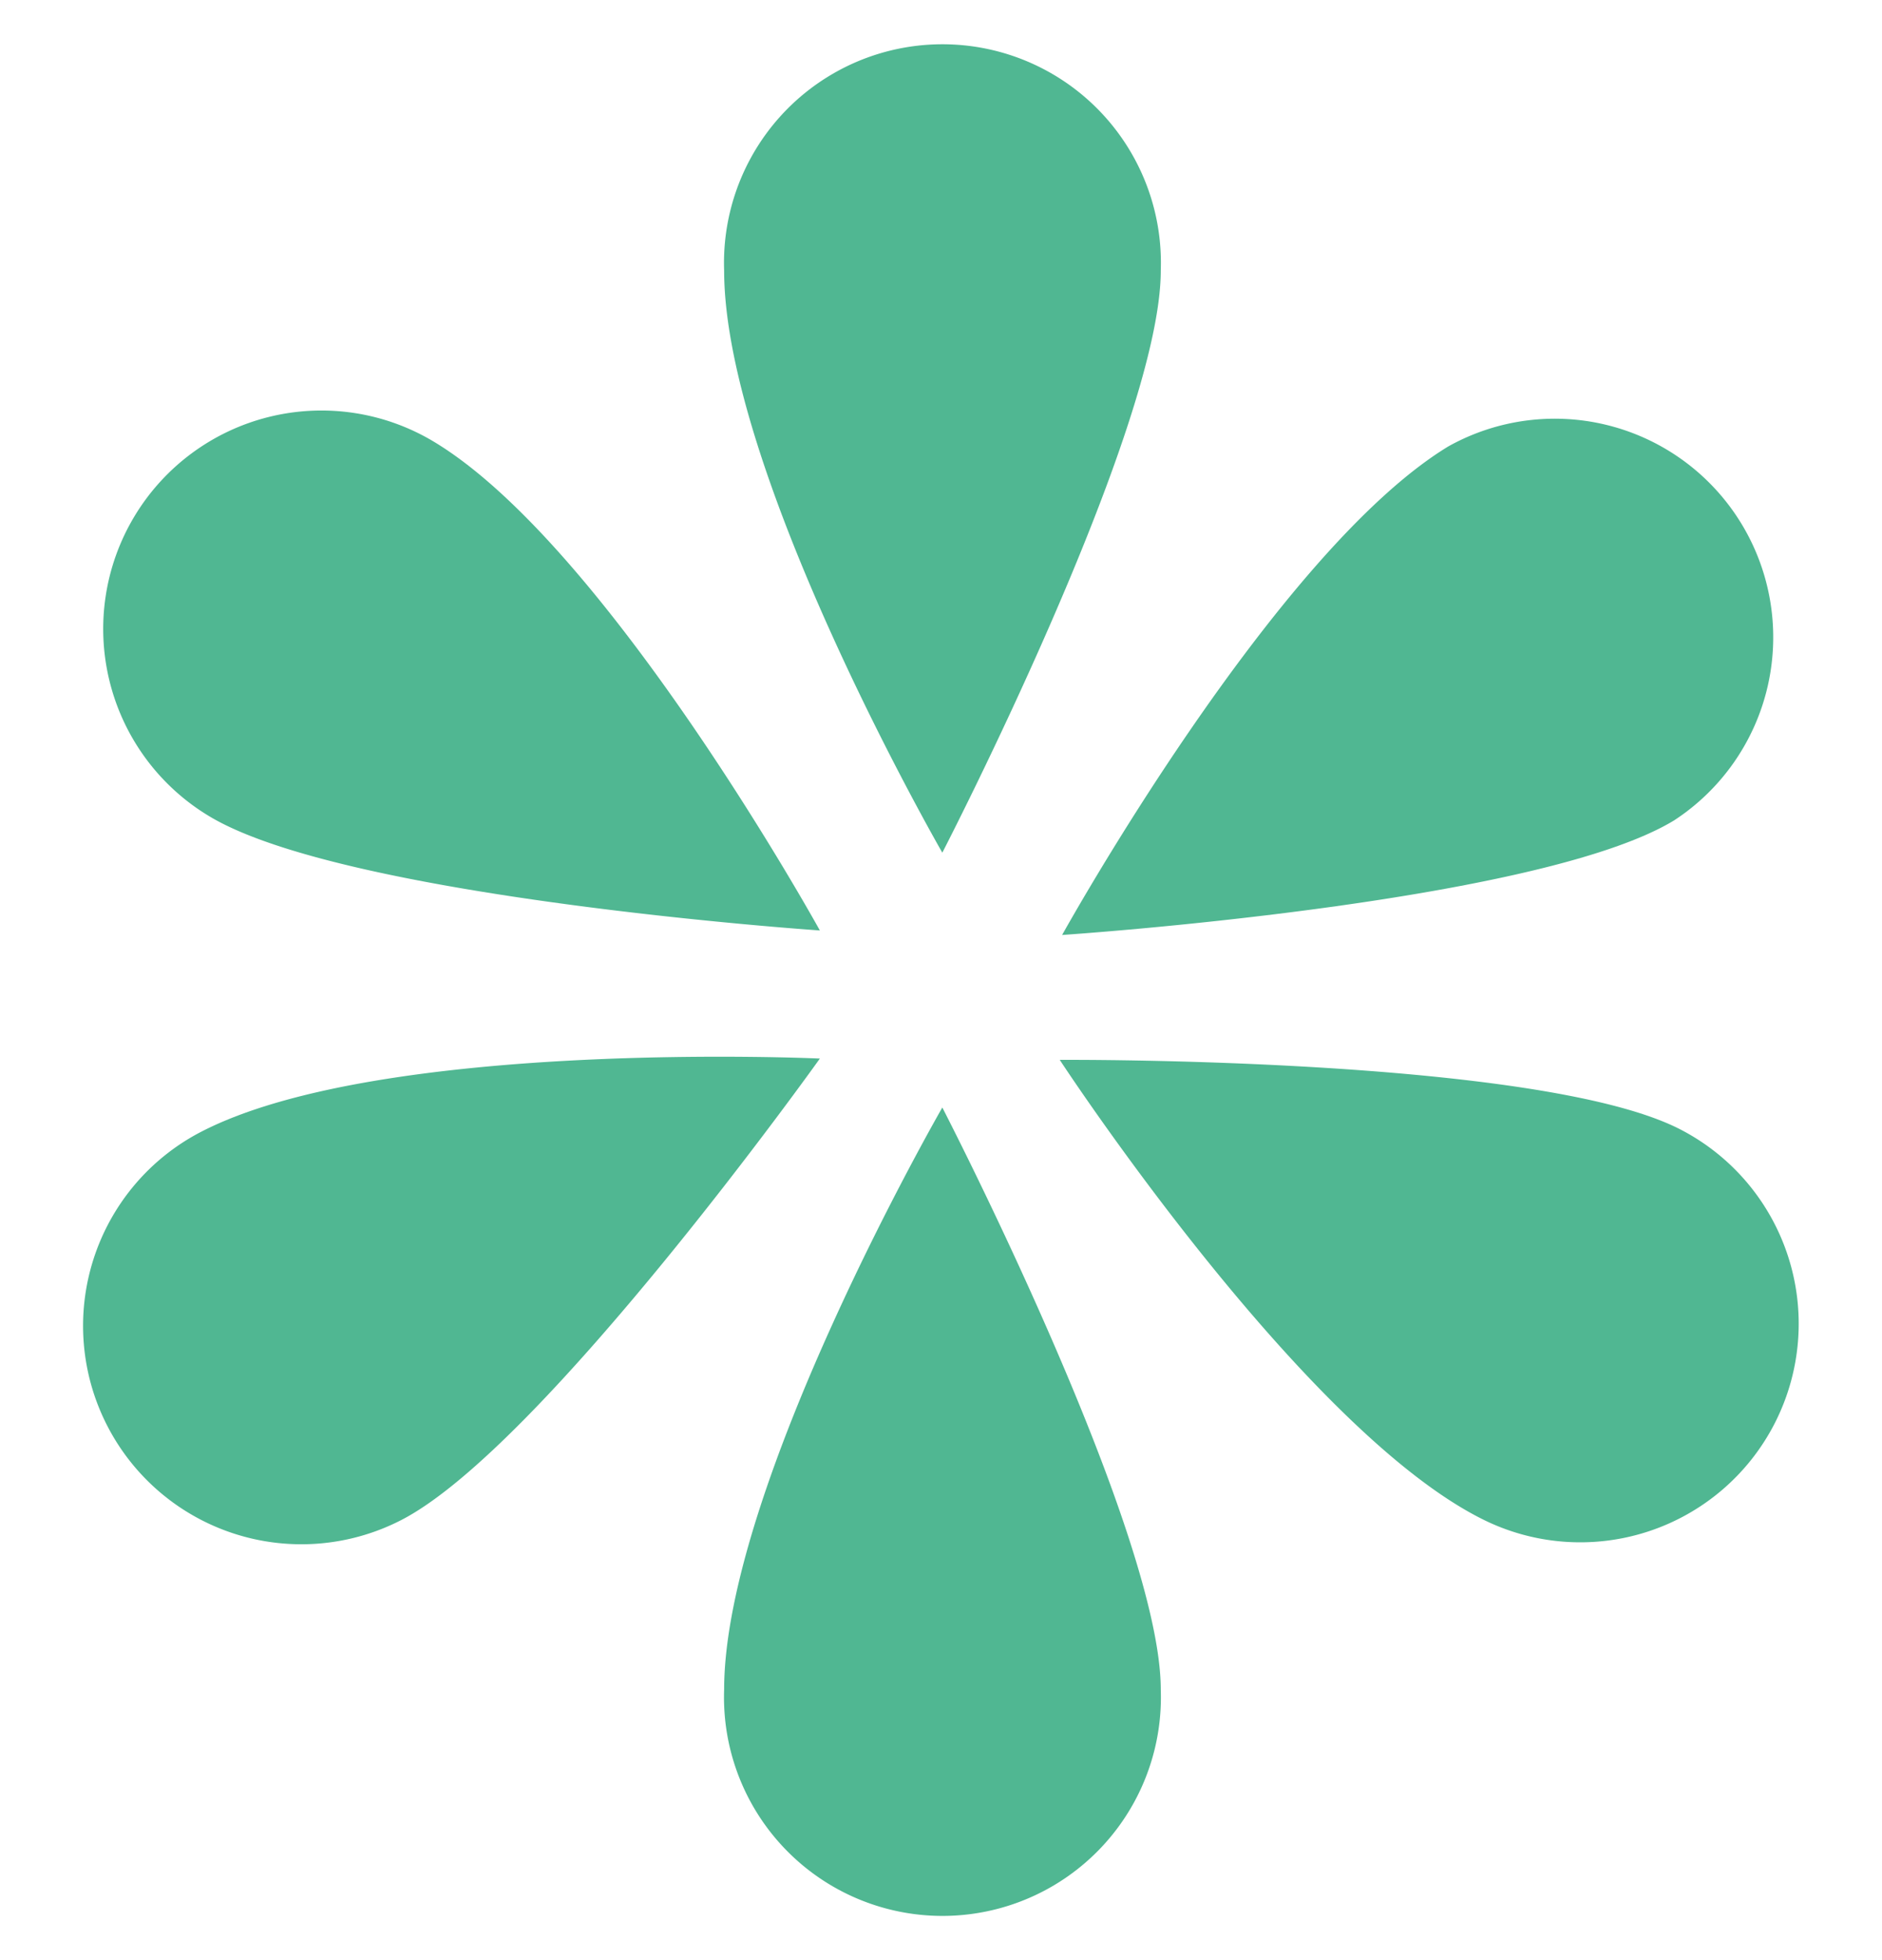
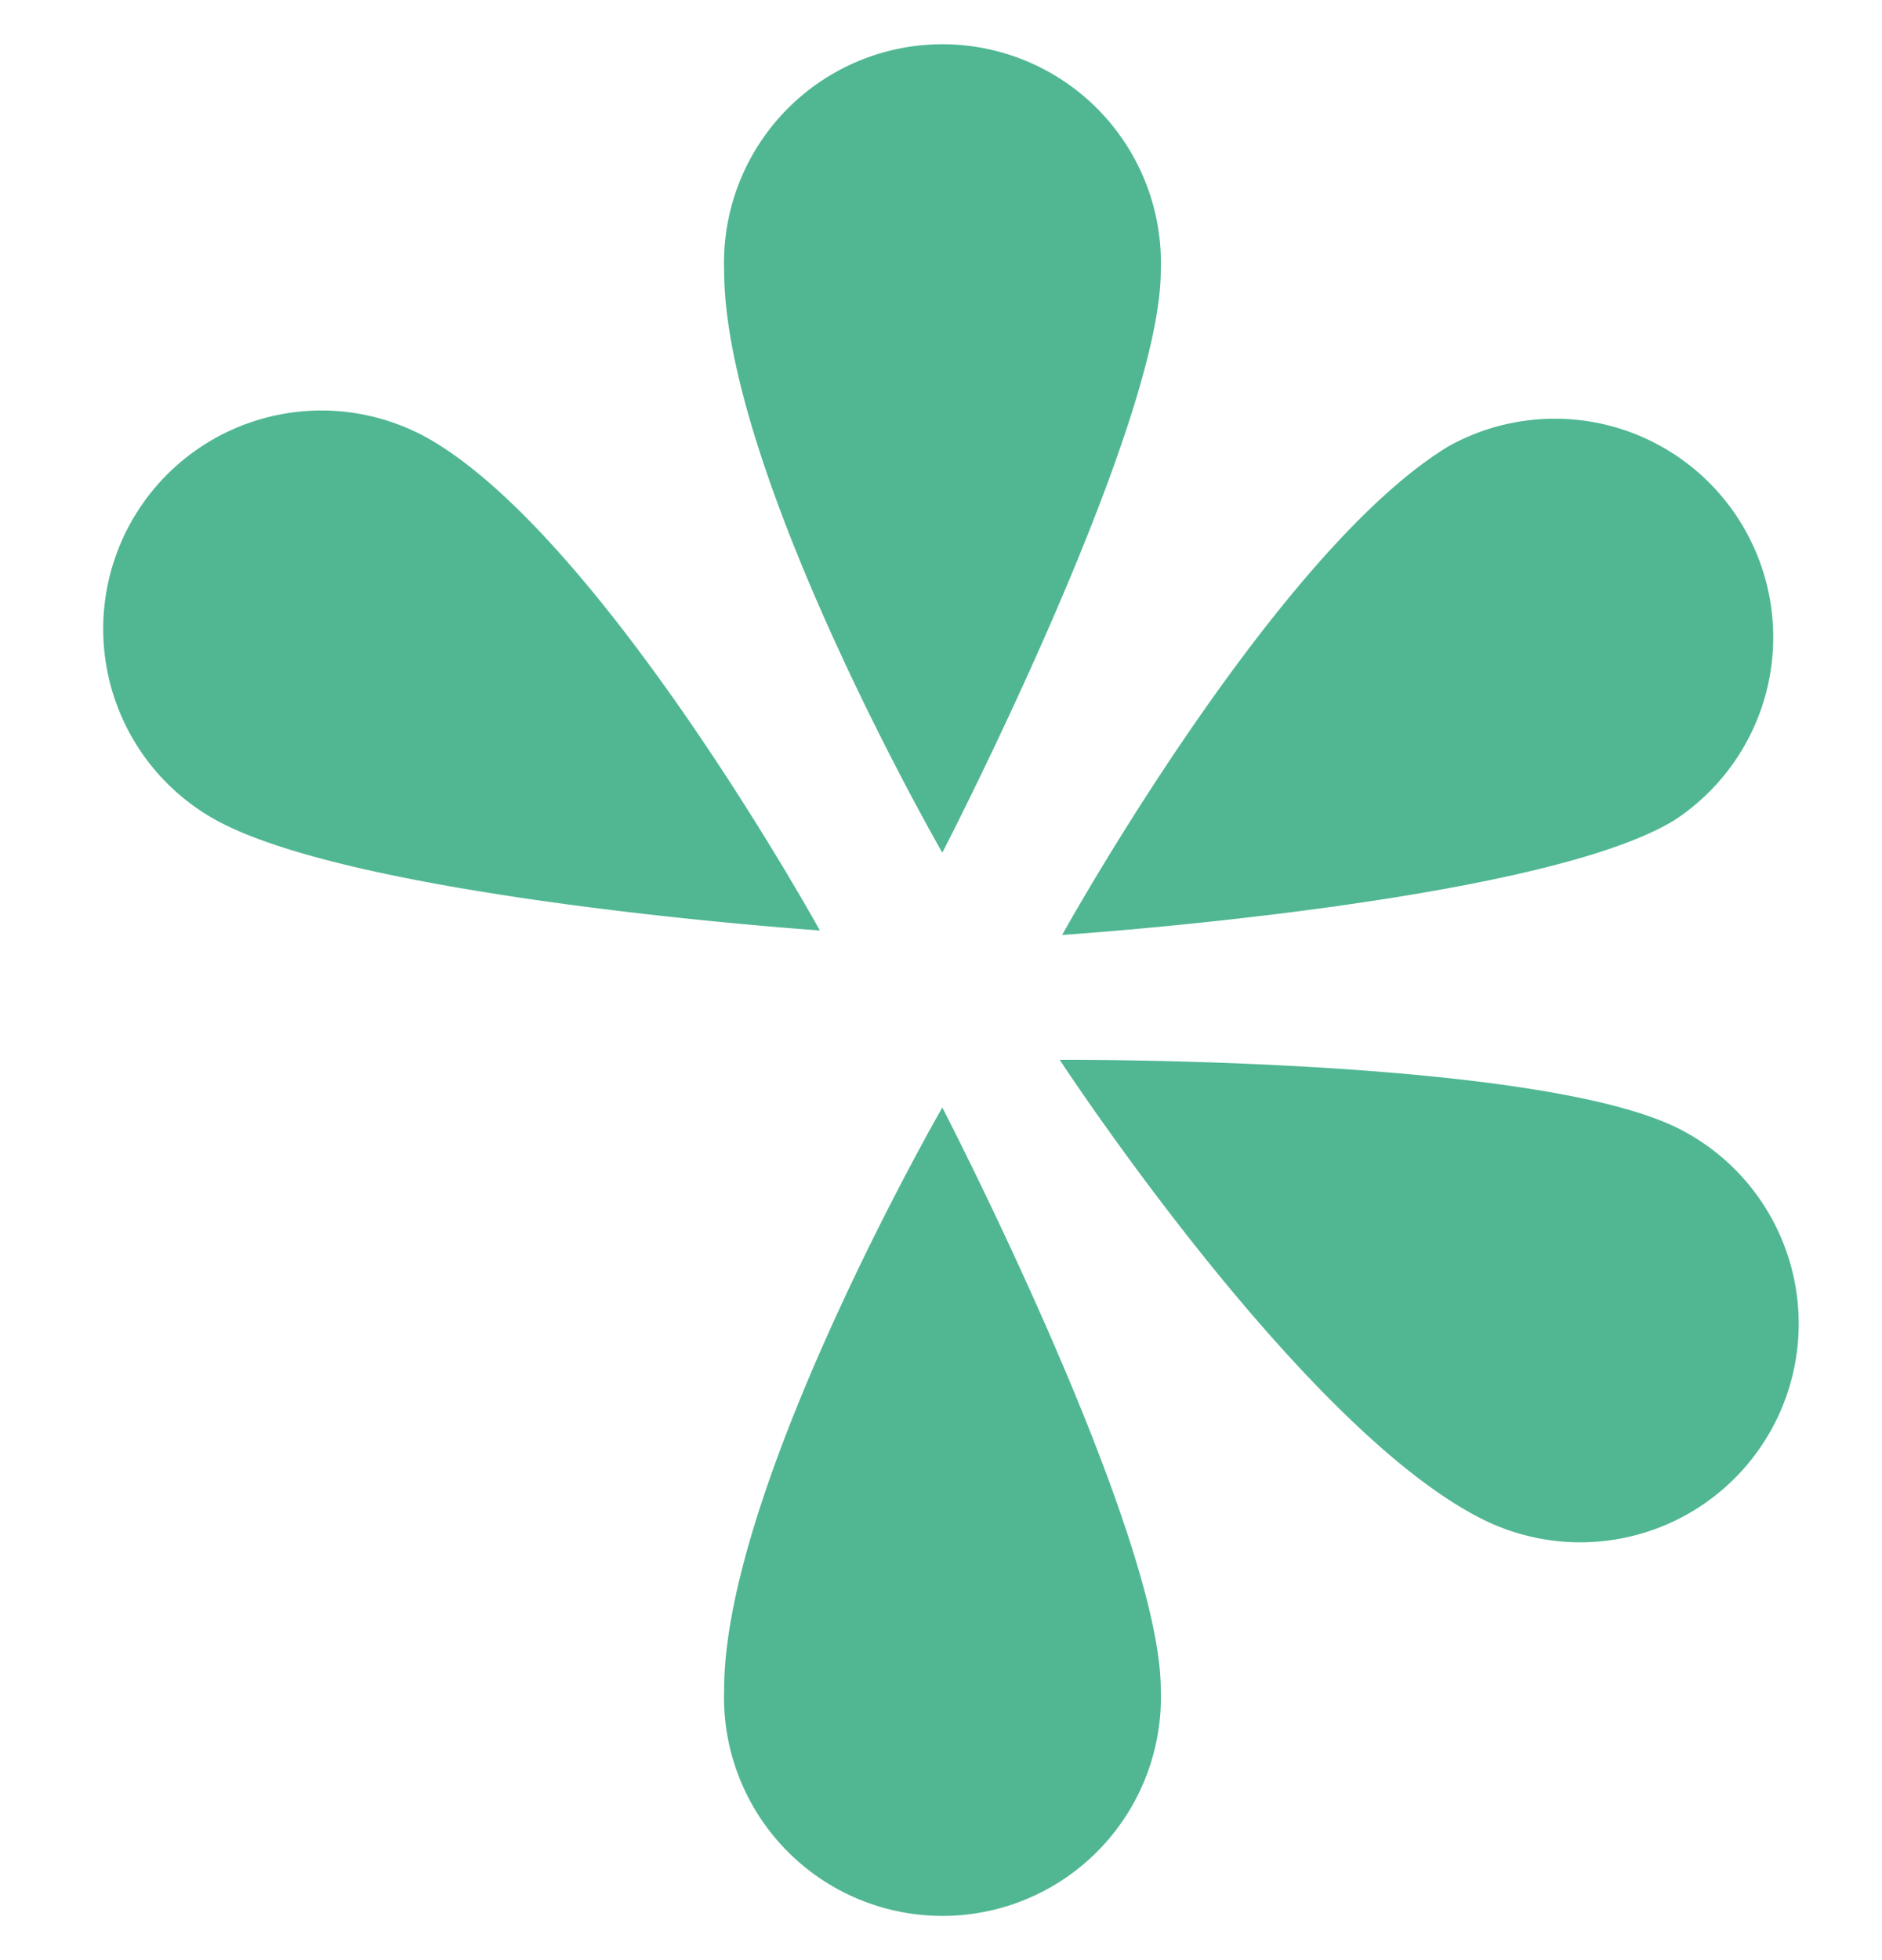
<svg xmlns="http://www.w3.org/2000/svg" viewBox="0 0 71.16 74.07">
  <defs>
    <style>.cls-1{fill:#50b792;}</style>
  </defs>
  <title>kyticka_plna</title>
  <g id="Vrstva_4" data-name="Vrstva 4">
    <path class="cls-1" d="M43.89,63.85a8.26,8.26,0,1,1-16.51,0c0-7.68,8.25-22,8.25-22S43.89,57.83,43.89,63.85Z" />
    <path class="cls-1" d="M43.89,10.22a8.26,8.26,0,1,0-16.51,0c0,7.68,8.25,22,8.25,22S43.89,16.24,43.89,10.22Z" />
    <path class="cls-1" d="M7.89,30.83A8.25,8.25,0,1,1,16.42,16.7C23,20.67,31,35.16,31,35.16S13,33.94,7.89,30.83Z" />
    <path class="cls-1" d="M63.3,31a8.26,8.26,0,0,0-8.54-14.13c-6.58,4-14.6,18.46-14.6,18.46S58.14,34.14,63.3,31Z" />
    <path class="cls-1" d="M63.5,42.66A8.25,8.25,0,1,1,56,57.38c-6.86-3.47-15.93-17.33-15.93-17.33S58.13,39.93,63.5,42.66Z" />
-     <path class="cls-1" d="M15.17,57.44A8.25,8.25,0,1,1,7.62,42.76C14.45,39.24,31,40,31,40S20.52,54.69,15.17,57.44Z" />
  </g>
</svg>